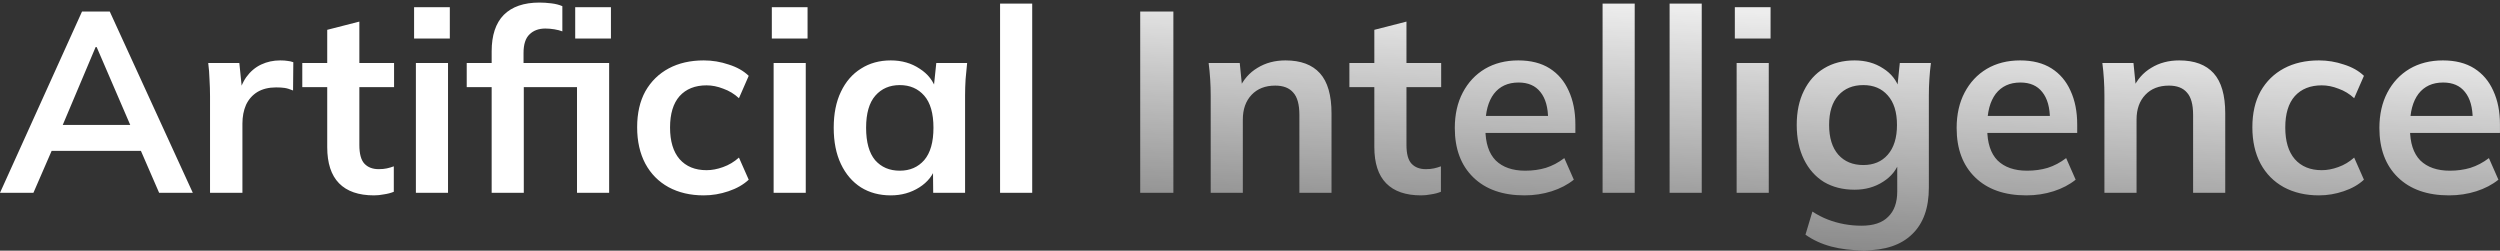
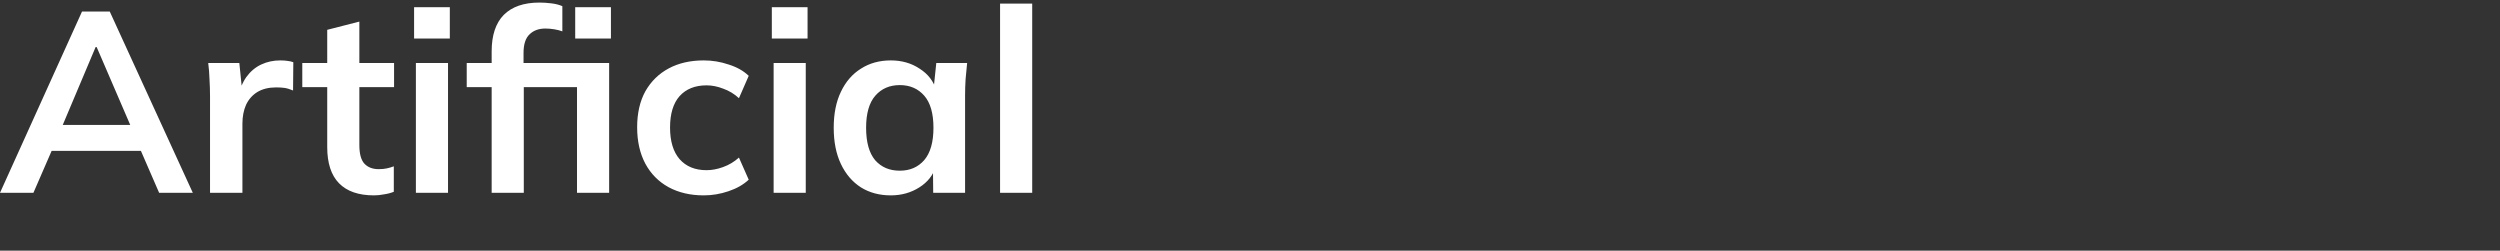
<svg xmlns="http://www.w3.org/2000/svg" width="389" height="39" viewBox="0 0 389 39" fill="none">
  <rect x="0" y="0" width="389" height="39" fill="#333333" stroke="none" />
-   <path d="M0 30L12.76 1.8H17.08L30 30H24.76L21.32 22.08L23.4 23.48H6.48L8.64 22.08L5.2 30H0ZM14.88 7.32L9.24 20.68L8.2 19.44H21.64L20.8 20.68L15.04 7.32H14.88ZM32.68 30V14.96C32.68 14.107 32.653 13.24 32.6 12.36C32.573 11.48 32.507 10.627 32.4 9.8H37.24L37.8 15.32H37C37.267 13.987 37.707 12.88 38.32 12C38.96 11.12 39.733 10.467 40.64 10.04C41.547 9.613 42.533 9.4 43.6 9.4C44.08 9.4 44.467 9.427 44.76 9.48C45.053 9.507 45.347 9.573 45.64 9.68L45.6 14.08C45.093 13.867 44.653 13.733 44.28 13.68C43.933 13.627 43.493 13.6 42.96 13.6C41.813 13.6 40.84 13.84 40.04 14.32C39.267 14.8 38.68 15.467 38.28 16.32C37.907 17.173 37.72 18.147 37.72 19.24V30H32.68ZM58.196 30.4C55.796 30.4 53.983 29.773 52.756 28.52C51.529 27.267 50.916 25.387 50.916 22.88V13.56H47.036V9.8H50.916V4.64L55.916 3.36V9.8H61.316V13.56H55.916V22.56C55.916 23.947 56.183 24.92 56.716 25.48C57.249 26.04 57.983 26.32 58.916 26.32C59.423 26.32 59.849 26.28 60.196 26.2C60.569 26.12 60.929 26.013 61.276 25.88V29.84C60.823 30.027 60.316 30.16 59.756 30.24C59.223 30.347 58.703 30.4 58.196 30.4ZM64.712 30V9.8H69.712V30H64.712ZM64.432 6V1.12H69.992V6H64.432ZM76.502 30V13.56H72.622V9.8H77.902L76.502 11.08V8C76.502 5.493 77.129 3.6 78.382 2.32C79.662 1.04 81.515 0.4 83.942 0.4C84.528 0.4 85.142 0.44 85.782 0.52C86.448 0.6 87.022 0.747 87.502 0.96V4.88C87.155 4.747 86.742 4.64 86.262 4.56C85.782 4.48 85.315 4.44 84.862 4.44C83.822 4.44 82.995 4.747 82.382 5.36C81.769 5.947 81.462 6.907 81.462 8.24V10.68L80.742 9.8H94.782V30H89.782V13.56H81.502V30H76.502ZM89.502 6V1.12H95.062V6H89.502ZM109.5 30.4C107.42 30.4 105.593 29.973 104.02 29.12C102.473 28.267 101.273 27.053 100.42 25.48C99.567 23.88 99.14 21.987 99.14 19.8C99.14 17.613 99.567 15.747 100.42 14.2C101.3 12.653 102.513 11.467 104.06 10.64C105.607 9.813 107.42 9.4 109.5 9.4C110.833 9.4 112.127 9.613 113.38 10.04C114.66 10.44 115.7 11.027 116.5 11.8L114.98 15.28C114.26 14.613 113.447 14.12 112.54 13.8C111.66 13.453 110.793 13.28 109.94 13.28C108.153 13.28 106.753 13.84 105.74 14.96C104.753 16.08 104.26 17.707 104.26 19.84C104.26 21.973 104.753 23.613 105.74 24.76C106.753 25.907 108.153 26.48 109.94 26.48C110.767 26.48 111.62 26.32 112.5 26C113.407 25.68 114.233 25.187 114.98 24.52L116.5 27.96C115.673 28.733 114.62 29.333 113.34 29.76C112.087 30.187 110.807 30.4 109.5 30.4ZM120.376 30V9.8H125.376V30H120.376ZM120.096 6V1.12H125.656V6H120.096ZM138.606 30.4C136.846 30.4 135.299 29.987 133.966 29.16C132.633 28.307 131.593 27.093 130.846 25.52C130.099 23.947 129.726 22.067 129.726 19.88C129.726 17.693 130.099 15.827 130.846 14.28C131.593 12.707 132.633 11.507 133.966 10.68C135.299 9.827 136.846 9.4 138.606 9.4C140.313 9.4 141.806 9.827 143.086 10.68C144.393 11.507 145.259 12.627 145.686 14.04H145.246L145.686 9.8H150.486C150.406 10.627 150.326 11.467 150.246 12.32C150.193 13.173 150.166 14.013 150.166 14.84V30H145.206L145.166 25.84H145.646C145.219 27.227 144.353 28.333 143.046 29.16C141.739 29.987 140.259 30.4 138.606 30.4ZM140.006 26.56C141.579 26.56 142.846 26.013 143.806 24.92C144.766 23.8 145.246 22.12 145.246 19.88C145.246 17.64 144.766 15.973 143.806 14.88C142.846 13.787 141.579 13.24 140.006 13.24C138.433 13.24 137.166 13.787 136.206 14.88C135.246 15.973 134.766 17.64 134.766 19.88C134.766 22.12 135.233 23.8 136.166 24.92C137.126 26.013 138.406 26.56 140.006 26.56ZM155.611 30V0.56H160.611V30H155.611Z" fill="white" />
-   <path d="M177.417 30V1.8H182.577V30H177.417ZM188.384 30V14.84C188.384 14.013 188.357 13.173 188.304 12.32C188.251 11.467 188.171 10.627 188.064 9.8H192.904L193.304 13.8H192.824C193.464 12.387 194.411 11.307 195.664 10.56C196.917 9.787 198.371 9.4 200.024 9.4C202.397 9.4 204.184 10.067 205.384 11.4C206.584 12.733 207.184 14.813 207.184 17.64V30H202.184V17.88C202.184 16.253 201.864 15.093 201.224 14.4C200.611 13.68 199.677 13.32 198.424 13.32C196.877 13.32 195.651 13.8 194.744 14.76C193.837 15.72 193.384 17 193.384 18.6V30H188.384ZM221.126 30.4C218.726 30.4 216.912 29.773 215.686 28.52C214.459 27.267 213.846 25.387 213.846 22.88V13.56H209.966V9.8H213.846V4.64L218.846 3.36V9.8H224.246V13.56H218.846V22.56C218.846 23.947 219.112 24.92 219.646 25.48C220.179 26.04 220.912 26.32 221.846 26.32C222.352 26.32 222.779 26.28 223.126 26.2C223.499 26.12 223.859 26.013 224.206 25.88V29.84C223.752 30.027 223.246 30.16 222.686 30.24C222.152 30.347 221.632 30.4 221.126 30.4ZM237.207 30.4C233.82 30.4 231.167 29.467 229.247 27.6C227.327 25.733 226.367 23.173 226.367 19.92C226.367 17.813 226.78 15.973 227.607 14.4C228.433 12.827 229.58 11.6 231.047 10.72C232.54 9.84 234.273 9.4 236.247 9.4C238.193 9.4 239.82 9.813 241.127 10.64C242.433 11.467 243.42 12.627 244.087 14.12C244.78 15.613 245.127 17.36 245.127 19.36V20.68H230.407V18.04H241.567L240.887 18.6C240.887 16.733 240.487 15.307 239.687 14.32C238.913 13.333 237.78 12.84 236.287 12.84C234.633 12.84 233.353 13.427 232.447 14.6C231.567 15.773 231.127 17.413 231.127 19.52V20.04C231.127 22.227 231.66 23.867 232.727 24.96C233.82 26.027 235.353 26.56 237.327 26.56C238.473 26.56 239.54 26.413 240.527 26.12C241.54 25.8 242.5 25.293 243.407 24.6L244.887 27.96C243.927 28.733 242.78 29.333 241.447 29.76C240.113 30.187 238.7 30.4 237.207 30.4ZM249.361 30V0.56H254.361V30H249.361ZM259.79 30V0.56H264.79V30H259.79ZM270.22 30V9.8H275.22V30H270.22ZM269.94 6V1.12H275.5V6H269.94ZM290.01 38.96C288.143 38.96 286.45 38.76 284.93 38.36C283.436 37.96 282.103 37.347 280.93 36.52L282.01 32.92C282.783 33.427 283.583 33.84 284.41 34.16C285.236 34.48 286.09 34.72 286.97 34.88C287.85 35.04 288.743 35.12 289.65 35.12C291.516 35.12 292.903 34.653 293.81 33.72C294.743 32.813 295.21 31.507 295.21 29.8V24.96H295.61C295.183 26.347 294.316 27.453 293.01 28.28C291.73 29.107 290.25 29.52 288.57 29.52C286.756 29.52 285.17 29.12 283.81 28.32C282.476 27.493 281.436 26.32 280.69 24.8C279.943 23.28 279.57 21.493 279.57 19.44C279.57 17.387 279.943 15.613 280.69 14.12C281.436 12.6 282.476 11.44 283.81 10.64C285.17 9.813 286.756 9.4 288.57 9.4C290.276 9.4 291.756 9.813 293.01 10.64C294.29 11.44 295.143 12.533 295.57 13.92L295.21 13.68L295.61 9.8H300.45C300.343 10.627 300.263 11.467 300.21 12.32C300.156 13.173 300.13 14.013 300.13 14.84V29.2C300.13 32.373 299.263 34.787 297.53 36.44C295.823 38.12 293.316 38.96 290.01 38.96ZM289.93 25.68C291.53 25.68 292.796 25.147 293.73 24.08C294.69 22.987 295.17 21.44 295.17 19.44C295.17 17.44 294.69 15.907 293.73 14.84C292.796 13.773 291.53 13.24 289.93 13.24C288.303 13.24 287.01 13.773 286.05 14.84C285.09 15.907 284.61 17.44 284.61 19.44C284.61 21.44 285.09 22.987 286.05 24.08C287.01 25.147 288.303 25.68 289.93 25.68ZM315.293 30.4C311.906 30.4 309.253 29.467 307.333 27.6C305.413 25.733 304.453 23.173 304.453 19.92C304.453 17.813 304.866 15.973 305.693 14.4C306.519 12.827 307.666 11.6 309.133 10.72C310.626 9.84 312.359 9.4 314.333 9.4C316.279 9.4 317.906 9.813 319.213 10.64C320.519 11.467 321.506 12.627 322.173 14.12C322.866 15.613 323.213 17.36 323.213 19.36V20.68H308.493V18.04H319.653L318.973 18.6C318.973 16.733 318.573 15.307 317.773 14.32C316.999 13.333 315.866 12.84 314.373 12.84C312.719 12.84 311.439 13.427 310.533 14.6C309.653 15.773 309.213 17.413 309.213 19.52V20.04C309.213 22.227 309.746 23.867 310.813 24.96C311.906 26.027 313.439 26.56 315.413 26.56C316.559 26.56 317.626 26.413 318.613 26.12C319.626 25.8 320.586 25.293 321.493 24.6L322.973 27.96C322.013 28.733 320.866 29.333 319.533 29.76C318.199 30.187 316.786 30.4 315.293 30.4ZM327.447 30V14.84C327.447 14.013 327.42 13.173 327.367 12.32C327.313 11.467 327.233 10.627 327.127 9.8H331.967L332.367 13.8H331.887C332.527 12.387 333.473 11.307 334.727 10.56C335.98 9.787 337.433 9.4 339.087 9.4C341.46 9.4 343.247 10.067 344.447 11.4C345.647 12.733 346.247 14.813 346.247 17.64V30H341.247V17.88C341.247 16.253 340.927 15.093 340.287 14.4C339.673 13.68 338.74 13.32 337.487 13.32C335.94 13.32 334.713 13.8 333.807 14.76C332.9 15.72 332.447 17 332.447 18.6V30H327.447ZM360.828 30.4C358.748 30.4 356.921 29.973 355.348 29.12C353.801 28.267 352.601 27.053 351.748 25.48C350.895 23.88 350.468 21.987 350.468 19.8C350.468 17.613 350.895 15.747 351.748 14.2C352.628 12.653 353.841 11.467 355.388 10.64C356.935 9.813 358.748 9.4 360.828 9.4C362.161 9.4 363.455 9.613 364.708 10.04C365.988 10.44 367.028 11.027 367.828 11.8L366.308 15.28C365.588 14.613 364.775 14.12 363.868 13.8C362.988 13.453 362.121 13.28 361.268 13.28C359.481 13.28 358.081 13.84 357.068 14.96C356.081 16.08 355.588 17.707 355.588 19.84C355.588 21.973 356.081 23.613 357.068 24.76C358.081 25.907 359.481 26.48 361.268 26.48C362.095 26.48 362.948 26.32 363.828 26C364.735 25.68 365.561 25.187 366.308 24.52L367.828 27.96C367.001 28.733 365.948 29.333 364.668 29.76C363.415 30.187 362.135 30.4 360.828 30.4ZM381.074 30.4C377.687 30.4 375.034 29.467 373.114 27.6C371.194 25.733 370.234 23.173 370.234 19.92C370.234 17.813 370.647 15.973 371.474 14.4C372.3 12.827 373.447 11.6 374.914 10.72C376.407 9.84 378.14 9.4 380.114 9.4C382.06 9.4 383.687 9.813 384.994 10.64C386.3 11.467 387.287 12.627 387.954 14.12C388.647 15.613 388.994 17.36 388.994 19.36V20.68H374.274V18.04H385.434L384.754 18.6C384.754 16.733 384.354 15.307 383.554 14.32C382.78 13.333 381.647 12.84 380.154 12.84C378.5 12.84 377.22 13.427 376.314 14.6C375.434 15.773 374.994 17.413 374.994 19.52V20.04C374.994 22.227 375.527 23.867 376.594 24.96C377.687 26.027 379.22 26.56 381.194 26.56C382.34 26.56 383.407 26.413 384.394 26.12C385.407 25.8 386.367 25.293 387.274 24.6L388.754 27.96C387.794 28.733 386.647 29.333 385.314 29.76C383.98 30.187 382.567 30.4 381.074 30.4Z" fill="url(#paint0_linear_3_780)" />
+   <path d="M0 30L12.76 1.8H17.08L30 30H24.76L21.32 22.08L23.4 23.48H6.48L8.64 22.08L5.2 30H0ZM14.88 7.32L9.24 20.68L8.2 19.44H21.64L20.8 20.68L15.04 7.32H14.88ZM32.68 30V14.96C32.68 14.107 32.653 13.24 32.6 12.36C32.573 11.48 32.507 10.627 32.4 9.8H37.24L37.8 15.32H37C37.267 13.987 37.707 12.88 38.32 12C38.96 11.12 39.733 10.467 40.64 10.04C41.547 9.613 42.533 9.4 43.6 9.4C44.08 9.4 44.467 9.427 44.76 9.48C45.053 9.507 45.347 9.573 45.64 9.68L45.6 14.08C45.093 13.867 44.653 13.733 44.28 13.68C43.933 13.627 43.493 13.6 42.96 13.6C41.813 13.6 40.84 13.84 40.04 14.32C39.267 14.8 38.68 15.467 38.28 16.32C37.907 17.173 37.72 18.147 37.72 19.24V30H32.68ZM58.196 30.4C55.796 30.4 53.983 29.773 52.756 28.52C51.529 27.267 50.916 25.387 50.916 22.88V13.56H47.036V9.8H50.916V4.64L55.916 3.36V9.8H61.316V13.56H55.916V22.56C55.916 23.947 56.183 24.92 56.716 25.48C57.249 26.04 57.983 26.32 58.916 26.32C59.423 26.32 59.849 26.28 60.196 26.2C60.569 26.12 60.929 26.013 61.276 25.88V29.84C60.823 30.027 60.316 30.16 59.756 30.24C59.223 30.347 58.703 30.4 58.196 30.4ZM64.712 30V9.8H69.712V30H64.712ZM64.432 6V1.12H69.992V6H64.432ZM76.502 30V13.56H72.622V9.8H77.902L76.502 11.08V8C76.502 5.493 77.129 3.6 78.382 2.32C79.662 1.04 81.515 0.4 83.942 0.4C84.528 0.4 85.142 0.44 85.782 0.52C86.448 0.6 87.022 0.747 87.502 0.96V4.88C87.155 4.747 86.742 4.64 86.262 4.56C85.782 4.48 85.315 4.44 84.862 4.44C83.822 4.44 82.995 4.747 82.382 5.36C81.769 5.947 81.462 6.907 81.462 8.24V10.68L80.742 9.8H94.782V30H89.782V13.56H81.502V30H76.502ZM89.502 6V1.12H95.062V6H89.502ZM109.5 30.4C107.42 30.4 105.593 29.973 104.02 29.12C102.473 28.267 101.273 27.053 100.42 25.48C99.567 23.88 99.14 21.987 99.14 19.8C99.14 17.613 99.567 15.747 100.42 14.2C101.3 12.653 102.513 11.467 104.06 10.64C105.607 9.813 107.42 9.4 109.5 9.4C110.833 9.4 112.127 9.613 113.38 10.04C114.66 10.44 115.7 11.027 116.5 11.8L114.98 15.28C114.26 14.613 113.447 14.12 112.54 13.8C111.66 13.453 110.793 13.28 109.94 13.28C108.153 13.28 106.753 13.84 105.74 14.96C104.753 16.08 104.26 17.707 104.26 19.84C104.26 21.973 104.753 23.613 105.74 24.76C106.753 25.907 108.153 26.48 109.94 26.48C110.767 26.48 111.62 26.32 112.5 26C113.407 25.68 114.233 25.187 114.98 24.52L116.5 27.96C115.673 28.733 114.62 29.333 113.34 29.76C112.087 30.187 110.807 30.4 109.5 30.4ZM120.376 30V9.8H125.376V30H120.376ZM120.096 6V1.12H125.656V6H120.096ZM138.606 30.4C136.846 30.4 135.299 29.987 133.966 29.16C132.633 28.307 131.593 27.093 130.846 25.52C130.099 23.947 129.726 22.067 129.726 19.88C129.726 17.693 130.099 15.827 130.846 14.28C131.593 12.707 132.633 11.507 133.966 10.68C135.299 9.827 136.846 9.4 138.606 9.4C140.313 9.4 141.806 9.827 143.086 10.68C144.393 11.507 145.259 12.627 145.686 14.04H145.246L145.686 9.8H150.486C150.406 10.627 150.326 11.467 150.246 12.32C150.193 13.173 150.166 14.013 150.166 14.84V30H145.206L145.166 25.84H145.646C145.219 27.227 144.353 28.333 143.046 29.16C141.739 29.987 140.259 30.4 138.606 30.4ZM140.006 26.56C141.579 26.56 142.846 26.013 143.806 24.92C144.766 23.8 145.246 22.12 145.246 19.88C145.246 17.64 144.766 15.973 143.806 14.88C142.846 13.787 141.579 13.24 140.006 13.24C138.433 13.24 137.166 13.787 136.206 14.88C135.246 15.973 134.766 17.64 134.766 19.88C134.766 22.12 135.233 23.8 136.166 24.92C137.126 26.013 138.406 26.56 140.006 26.56ZM155.611 30V0.56H160.611V30H155.611" fill="white" />
  <defs>
    <linearGradient id="paint0_linear_3_780" x1="312.397" y1="-3" x2="308.855" y2="72.248" gradientUnits="userSpaceOnUse">
      <stop stop-color="white" />
      <stop offset="1" stop-color="white" stop-opacity="0" />
    </linearGradient>
  </defs>
</svg>